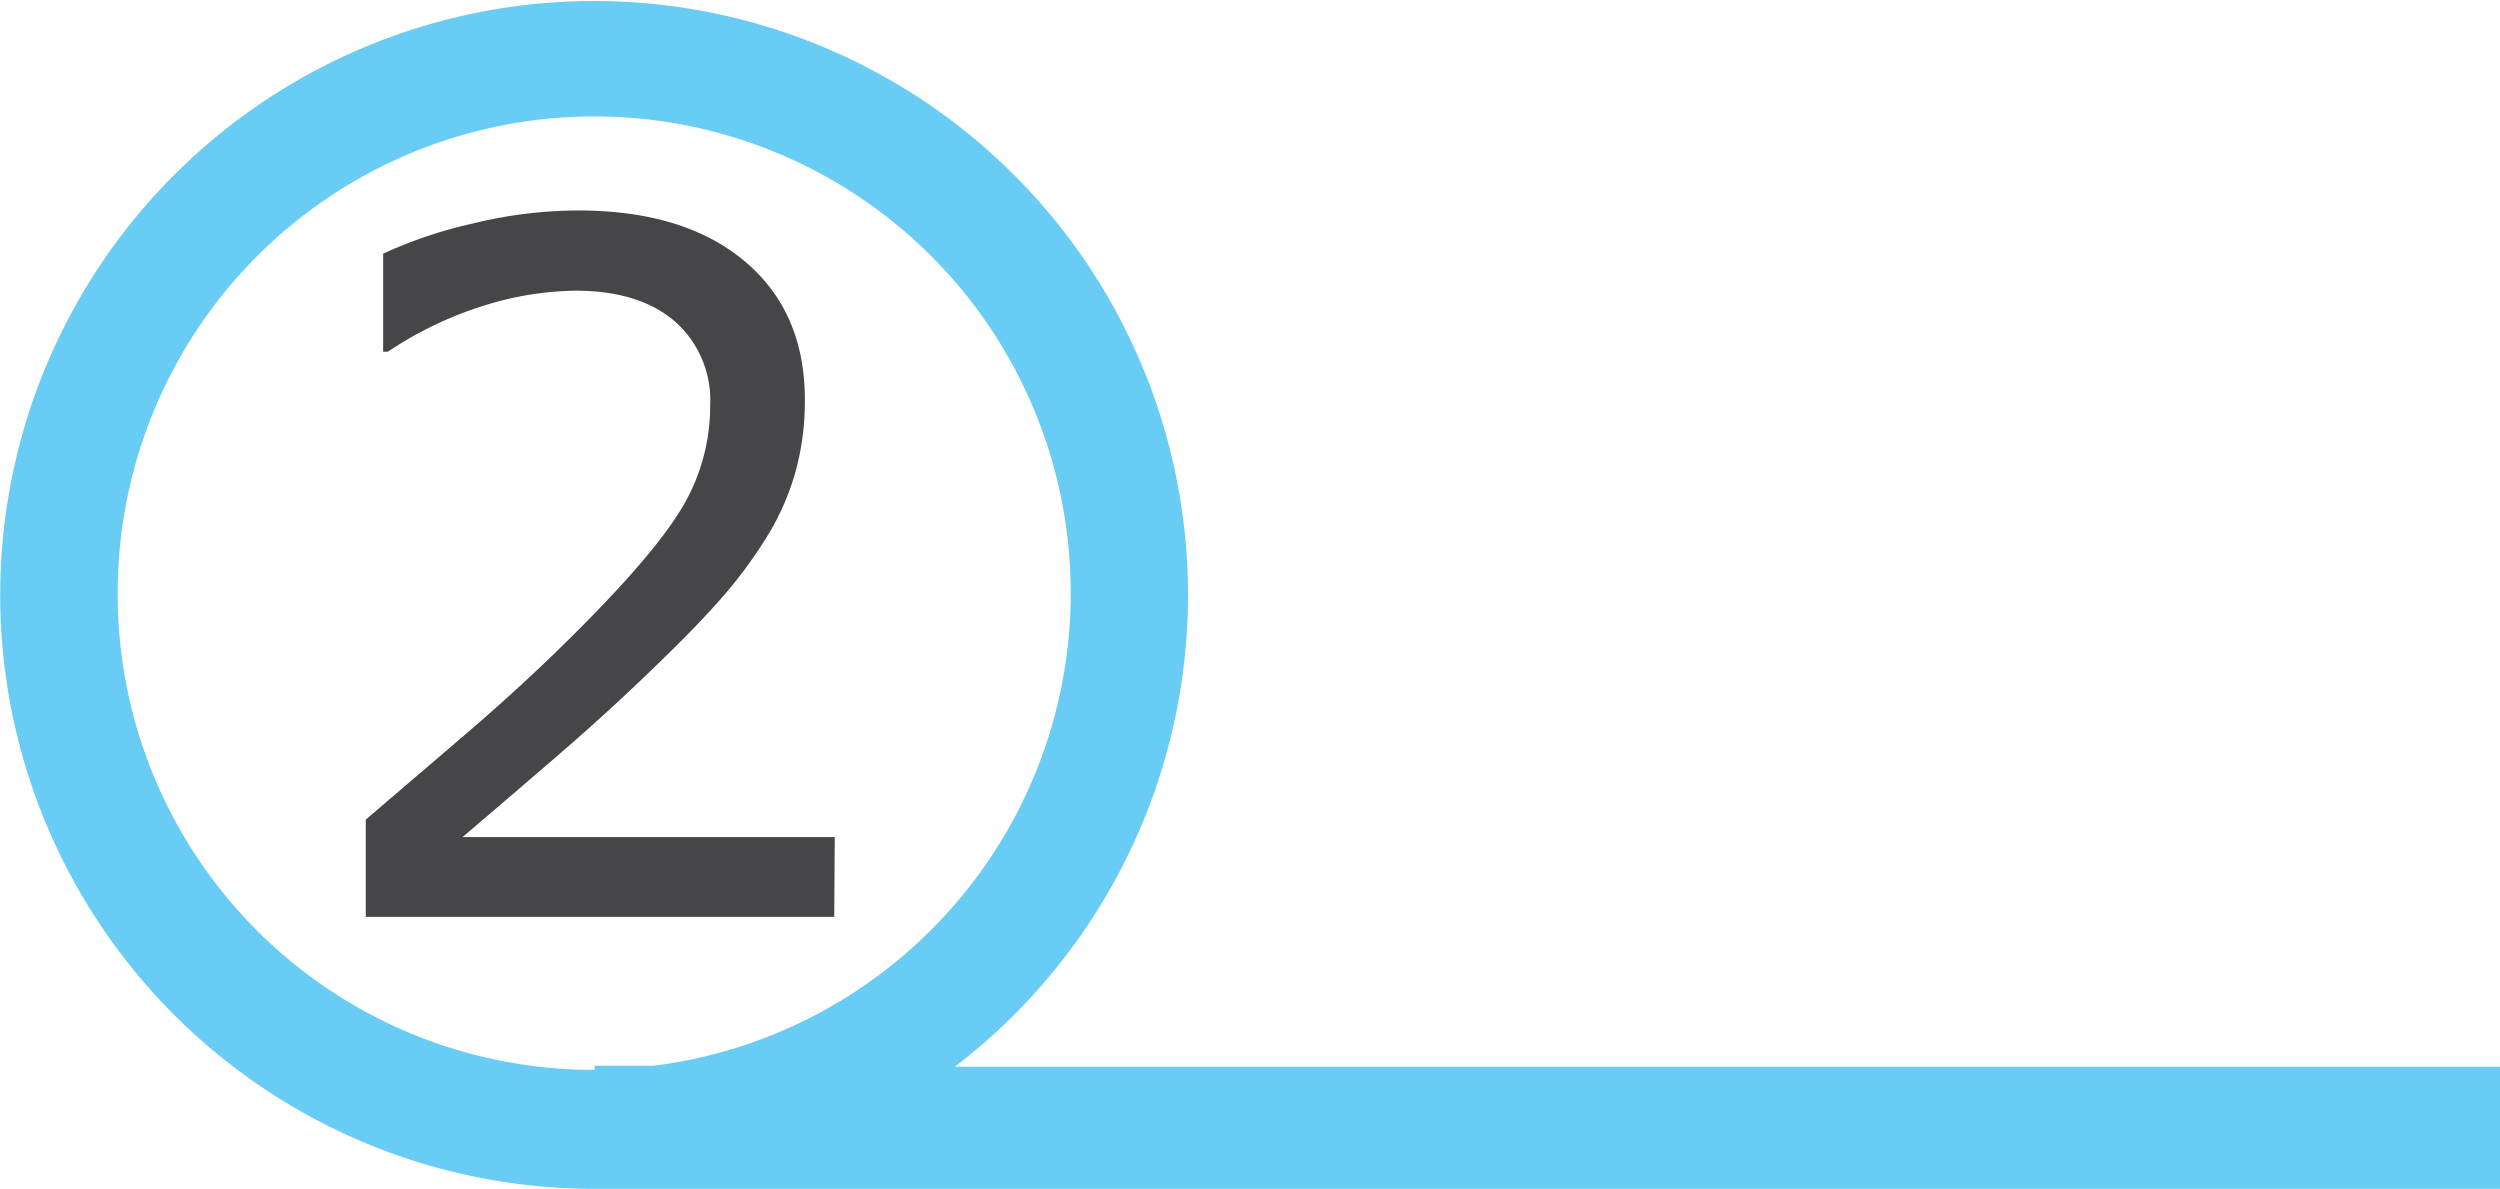
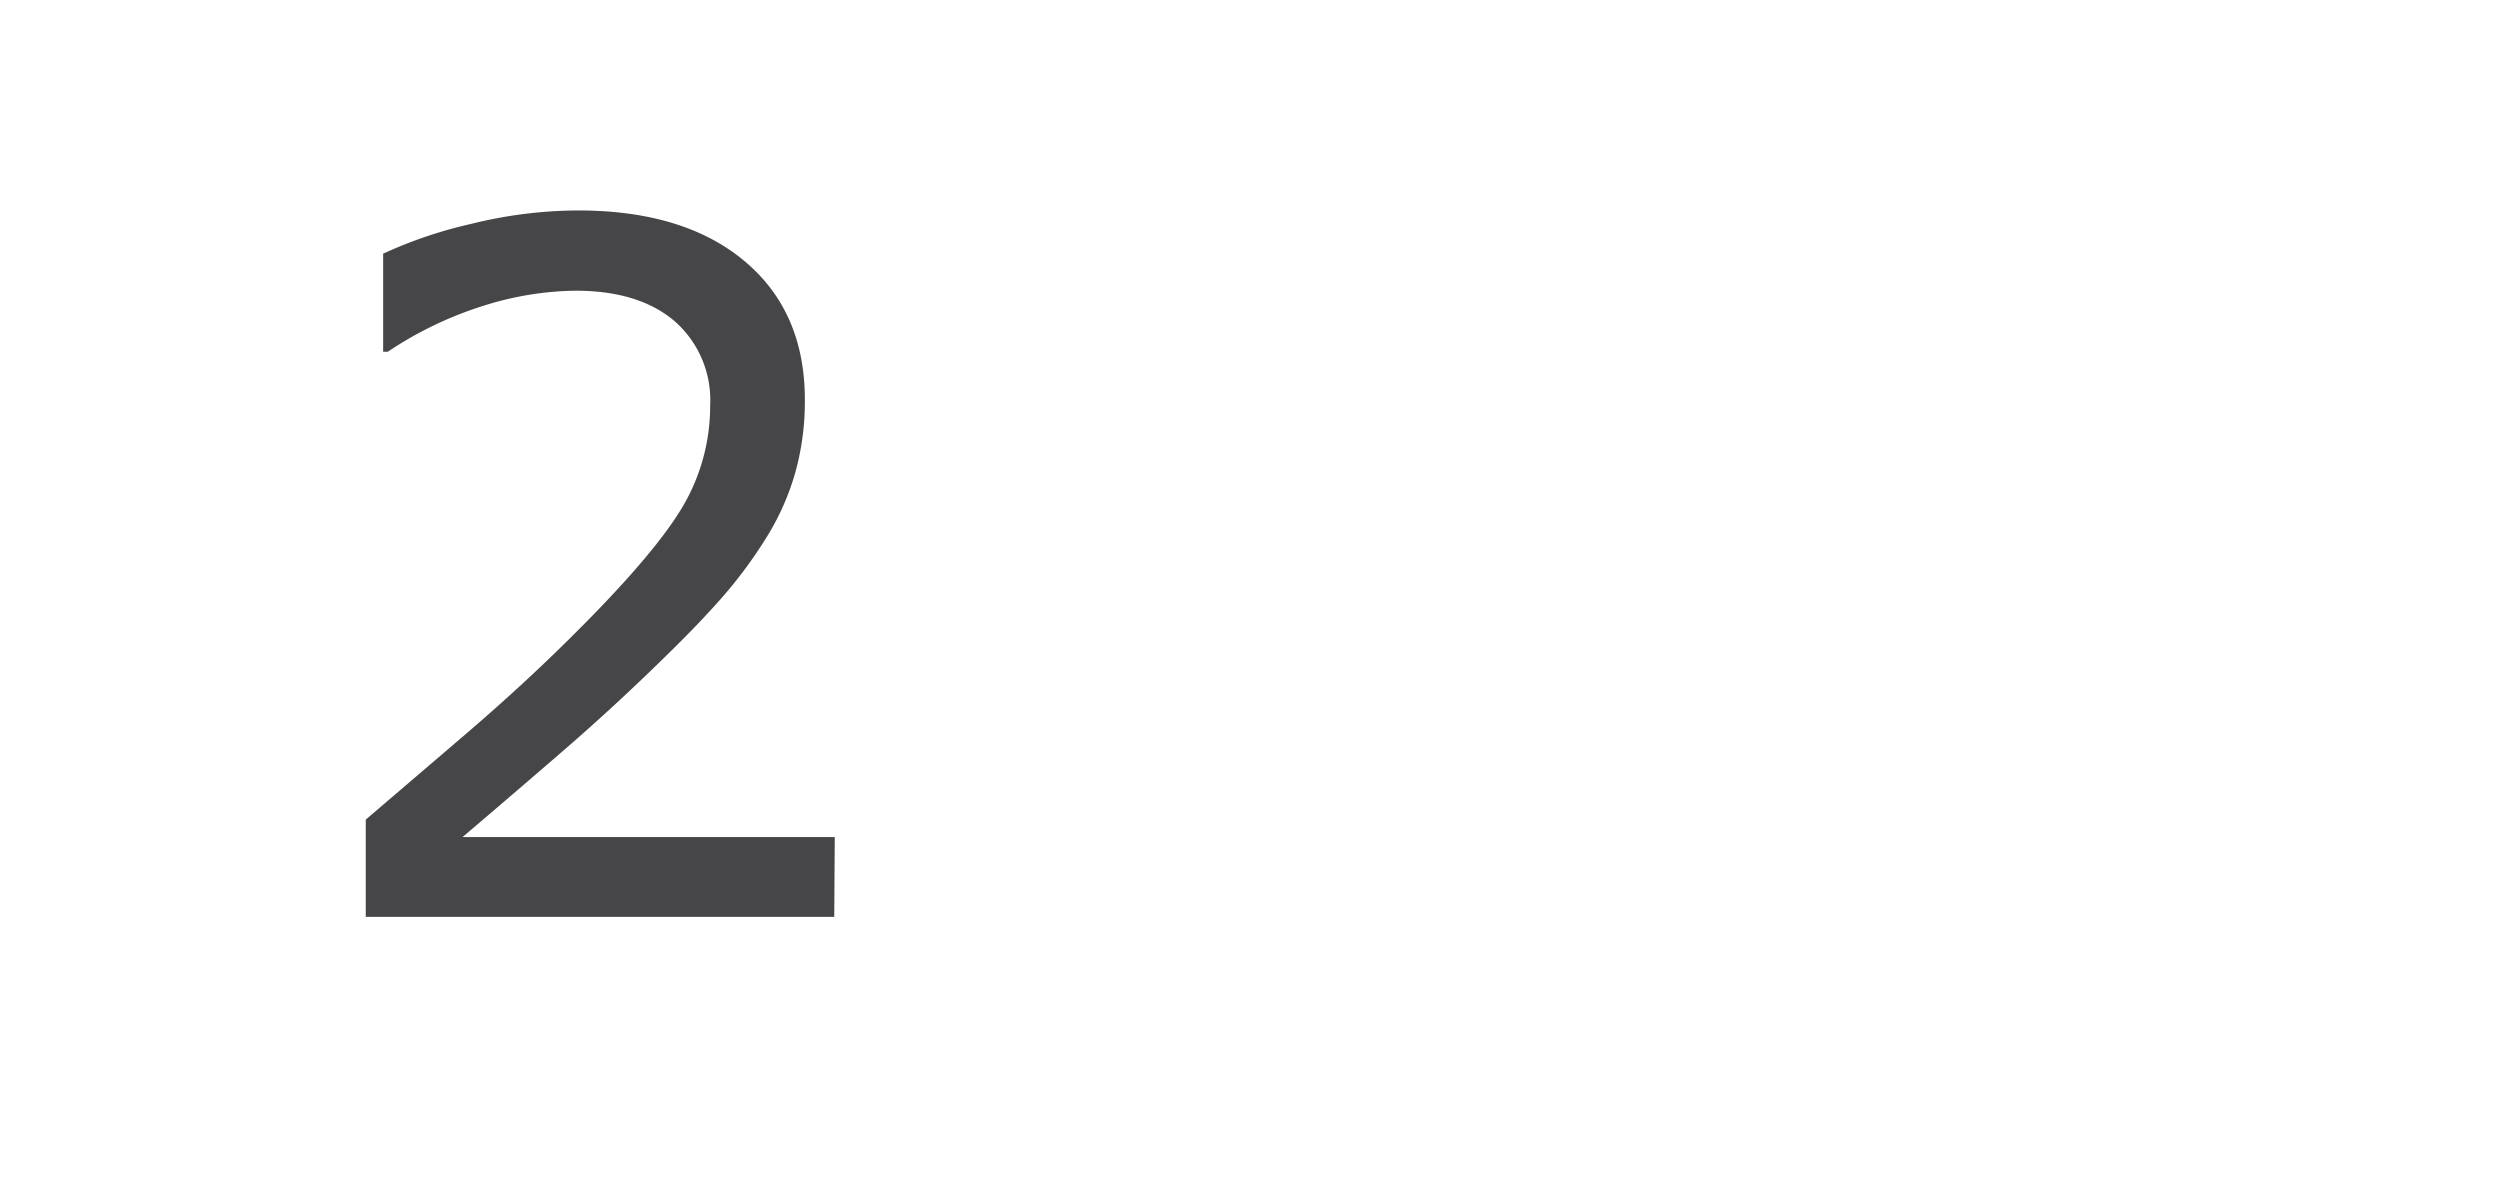
<svg xmlns="http://www.w3.org/2000/svg" id="Layer_1" data-name="Layer 1" viewBox="0 0 245.79 116.88">
  <defs>
    <style>.cls-1{fill:#68ccf4;}.cls-2{fill:#464547;}</style>
  </defs>
  <title>num2</title>
-   <path class="cls-1" d="M151.74,121.3a58.39,58.39,0,1,0-35.4,12H303.66v-12ZM69.44,74.8a46.85,46.85,0,1,1,52.7,46.4h-5.8v.4A46.75,46.75,0,0,1,69.44,74.8Z" transform="translate(-57.87 -16.42)" />
  <path class="cls-2" d="M139.89,106.56H93.83V97l9.62-8.23q4.81-4.11,9-8.17,8.77-8.51,12-13.51a19.47,19.47,0,0,0,3.24-10.8A10.32,10.32,0,0,0,124.2,48q-3.51-3-9.76-3a31.13,31.13,0,0,0-9,1.47A36.5,36.5,0,0,0,96,51h-.46V41.36a43.7,43.7,0,0,1,8.66-2.93,44.26,44.26,0,0,1,10.49-1.32q10.45,0,16.4,5T137,55.84a25.81,25.81,0,0,1-1,7.24,24.94,24.94,0,0,1-2.9,6.38A44.47,44.47,0,0,1,129,75q-2.4,2.75-5.83,6.08-4.89,4.8-10.1,9.3t-9.73,8.34h36.6Z" transform="translate(-57.87 -16.42)" />
</svg>